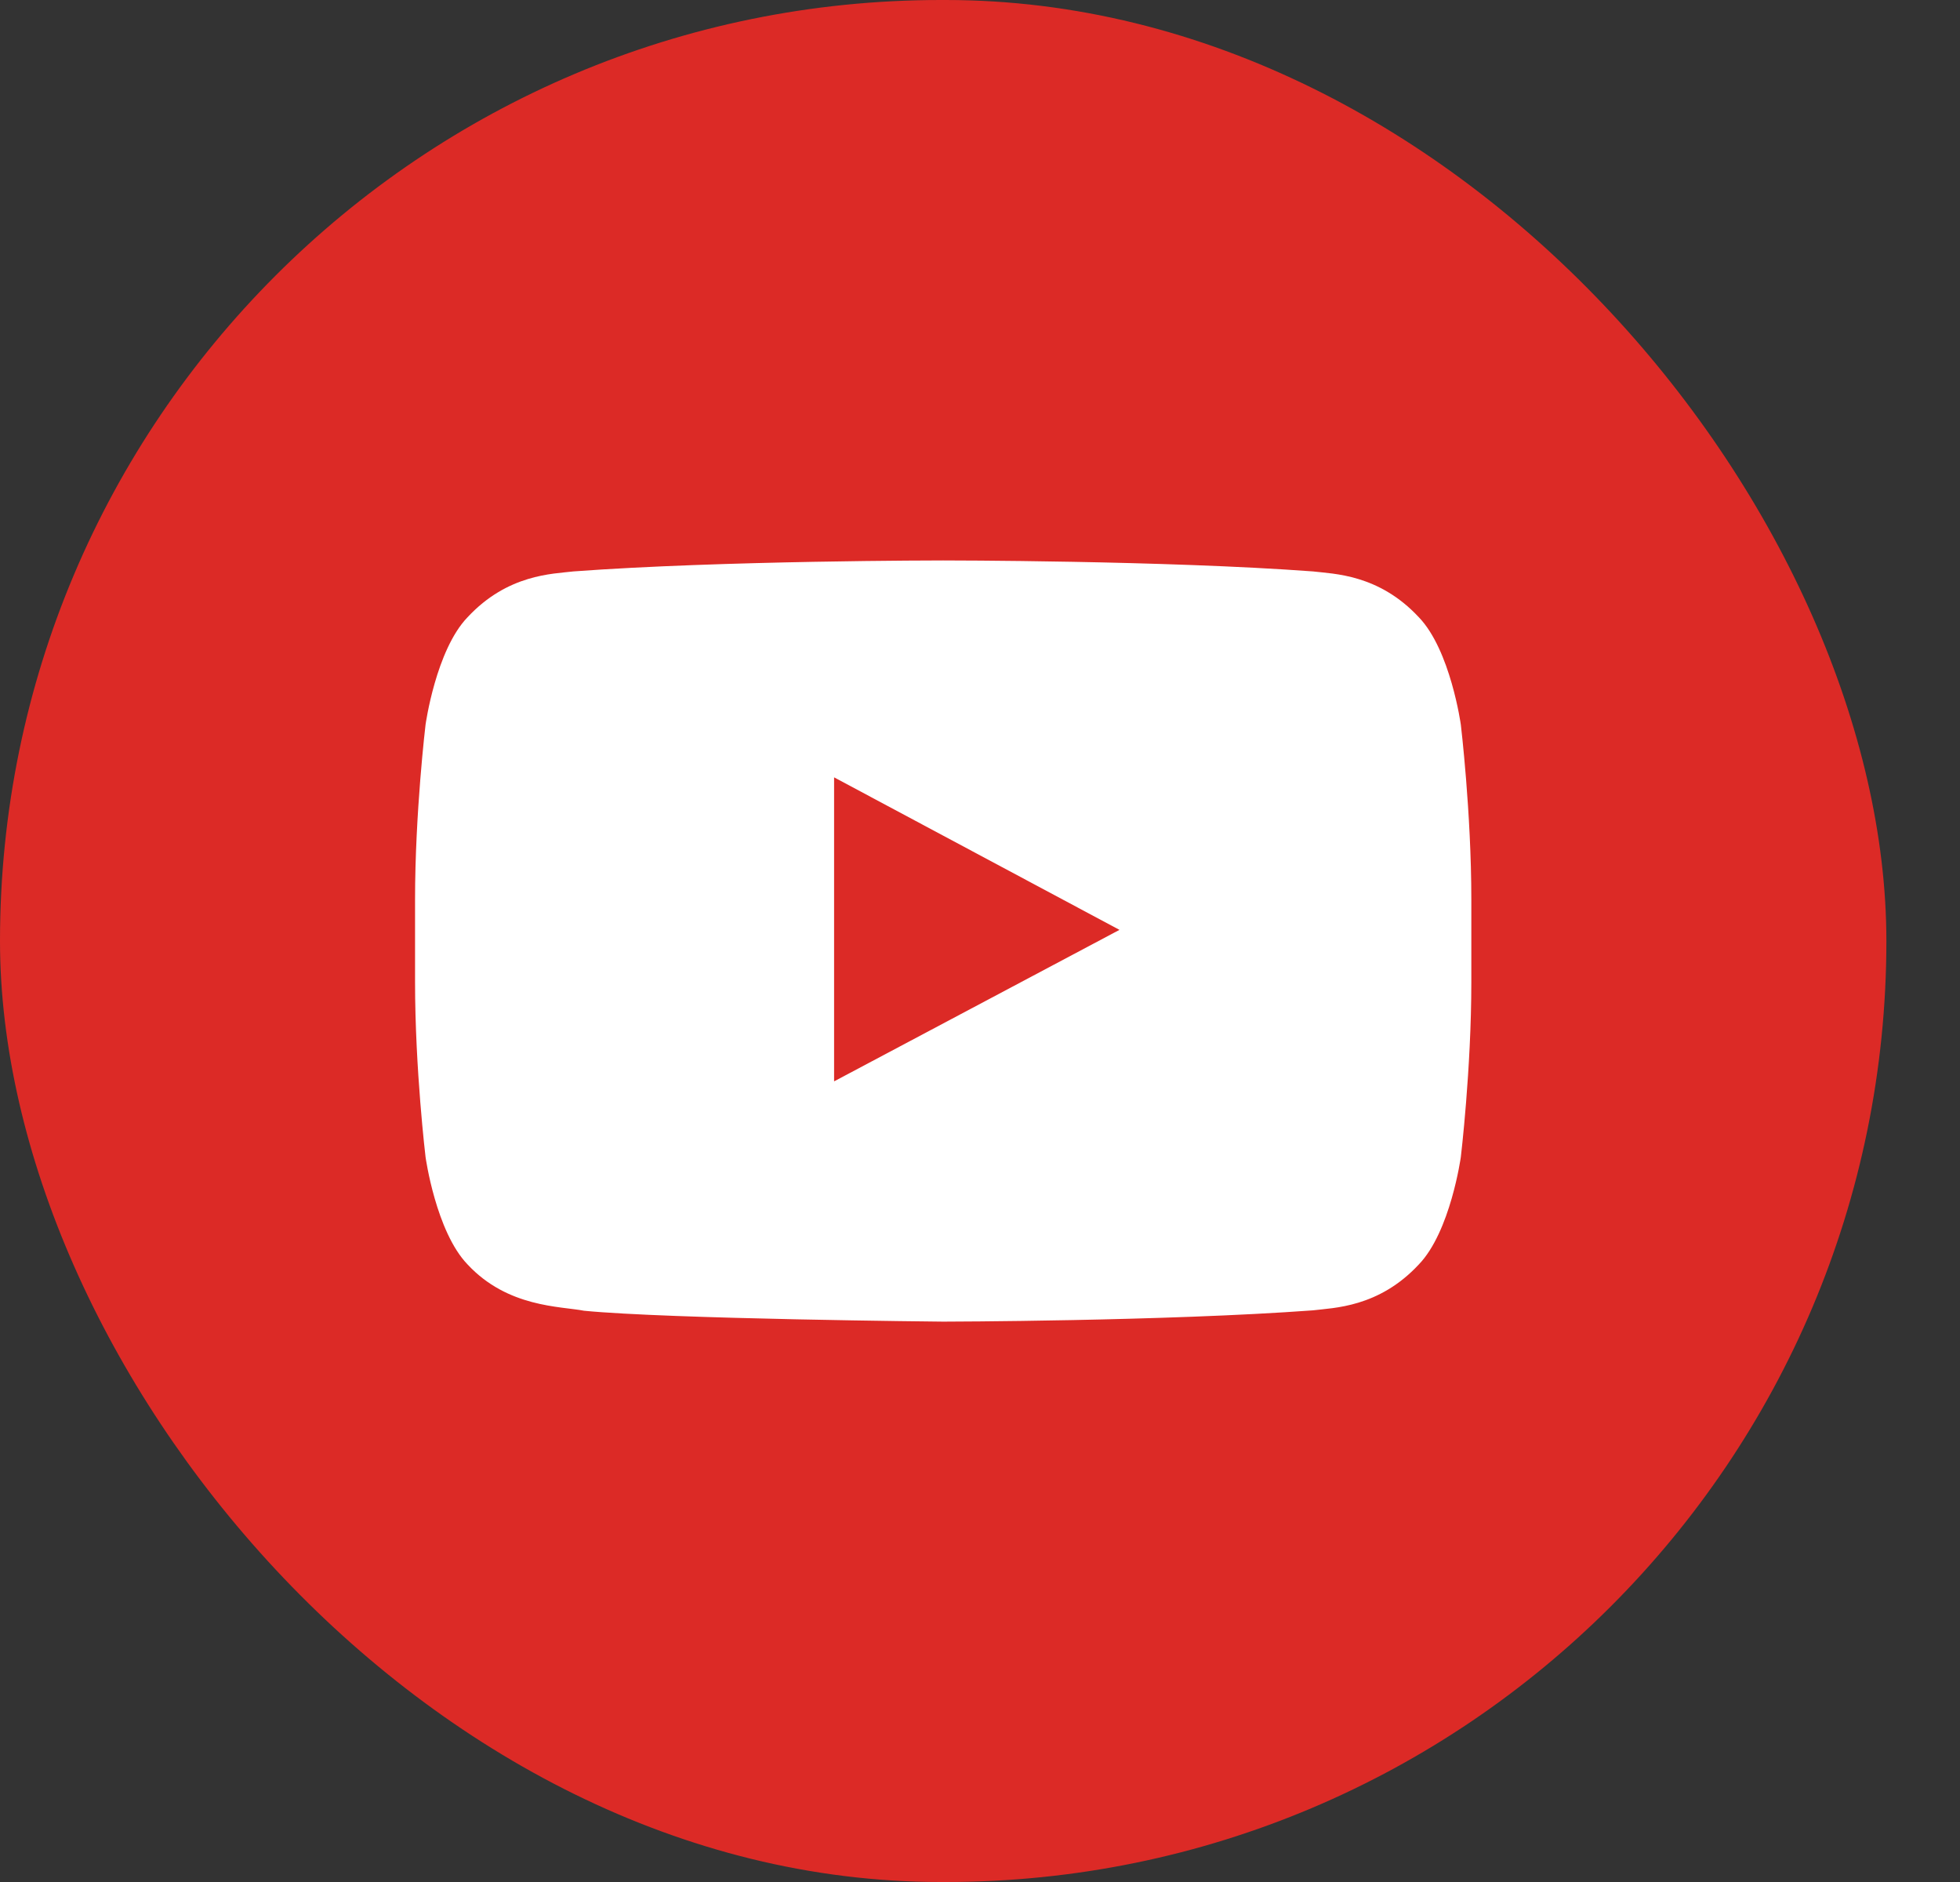
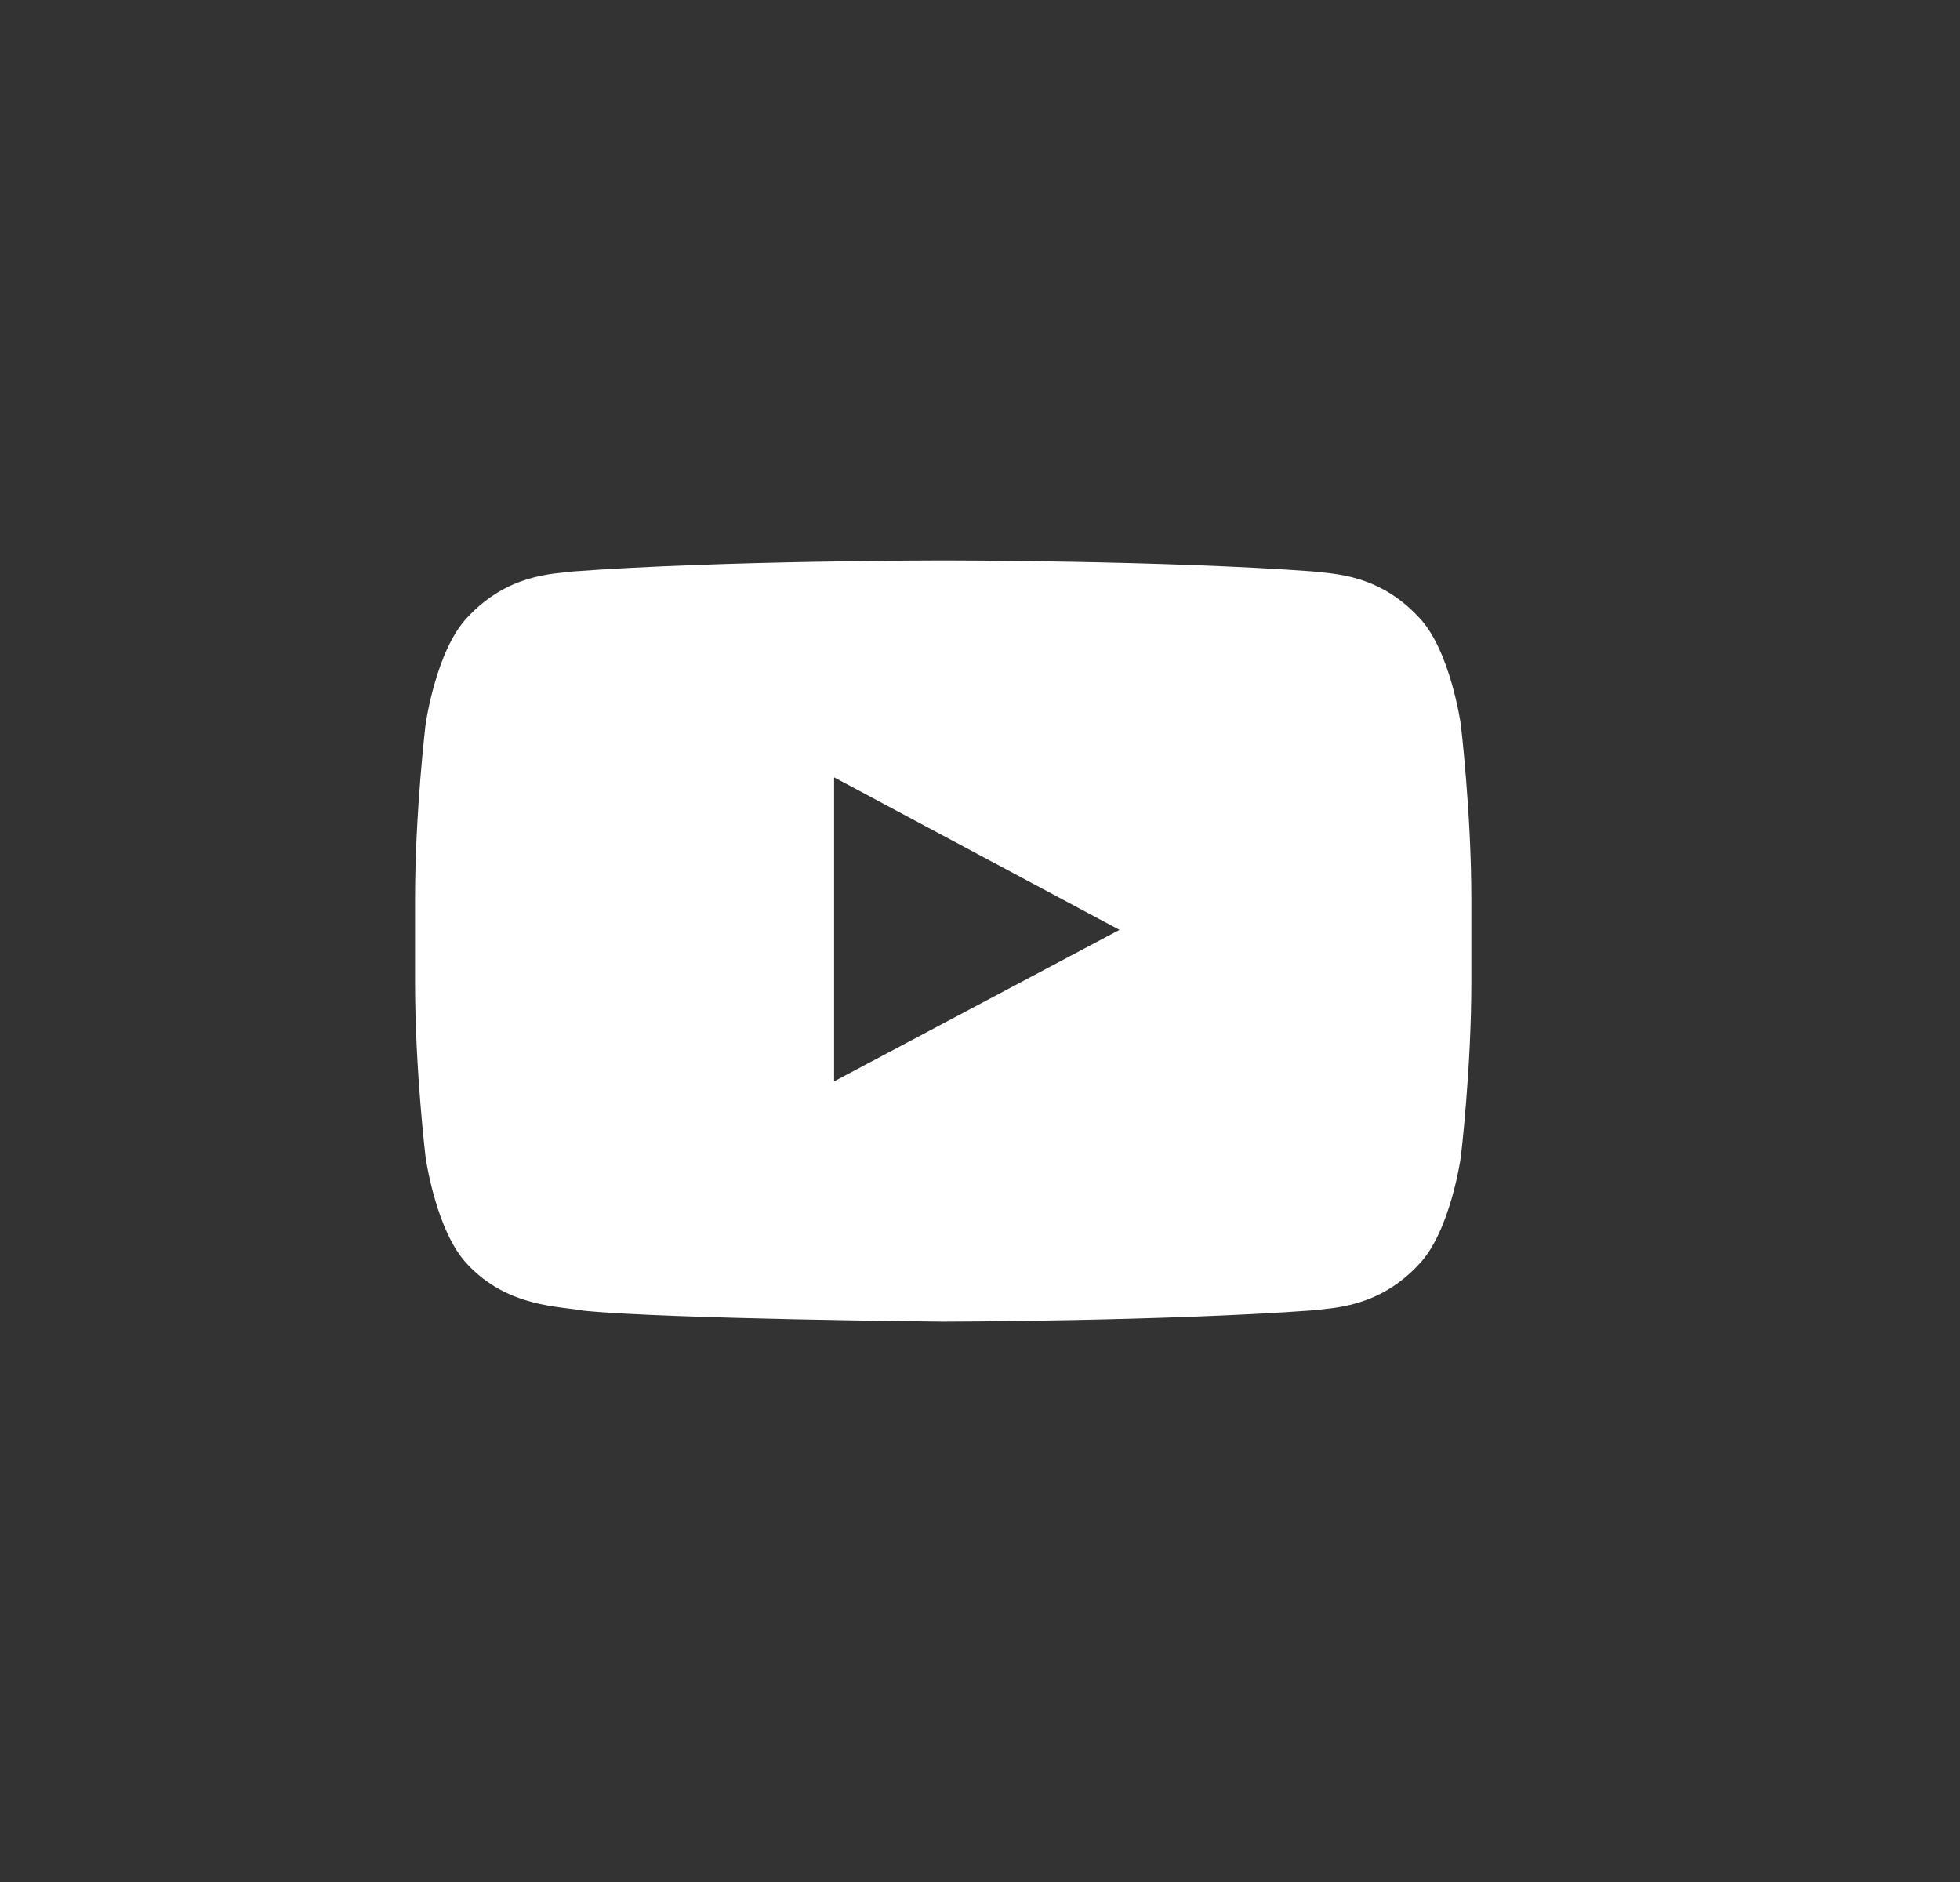
<svg xmlns="http://www.w3.org/2000/svg" width="25" height="24" viewBox="0 0 25 24" fill="none">
  <rect x="0" y="0" width="25" height="24" fill="#333333" stroke="none" />
-   <rect width="24.061" height="24" rx="12" fill="#DC2A26" />
  <path fill-rule="evenodd" clip-rule="evenodd" d="M10.639 13.79L10.639 9.913L14.279 11.858L10.639 13.79ZM18.633 9.241C18.633 9.241 18.501 8.29 18.097 7.871C17.585 7.321 17.01 7.319 16.747 7.287C14.862 7.147 12.033 7.147 12.033 7.147H12.027C12.027 7.147 9.199 7.147 7.314 7.287C7.05 7.319 6.476 7.321 5.964 7.871C5.56 8.29 5.428 9.241 5.428 9.241C5.428 9.241 5.294 10.358 5.294 11.474V12.521C5.294 13.639 5.428 14.755 5.428 14.755C5.428 14.755 5.56 15.706 5.964 16.125C6.476 16.675 7.15 16.657 7.449 16.715C8.527 16.821 12.03 16.854 12.03 16.854C12.03 16.854 14.862 16.849 16.747 16.71C17.01 16.677 17.585 16.675 18.097 16.125C18.501 15.706 18.633 14.755 18.633 14.755C18.633 14.755 18.767 13.639 18.767 12.521V11.474C18.767 10.358 18.633 9.241 18.633 9.241Z" fill="white" />
</svg>